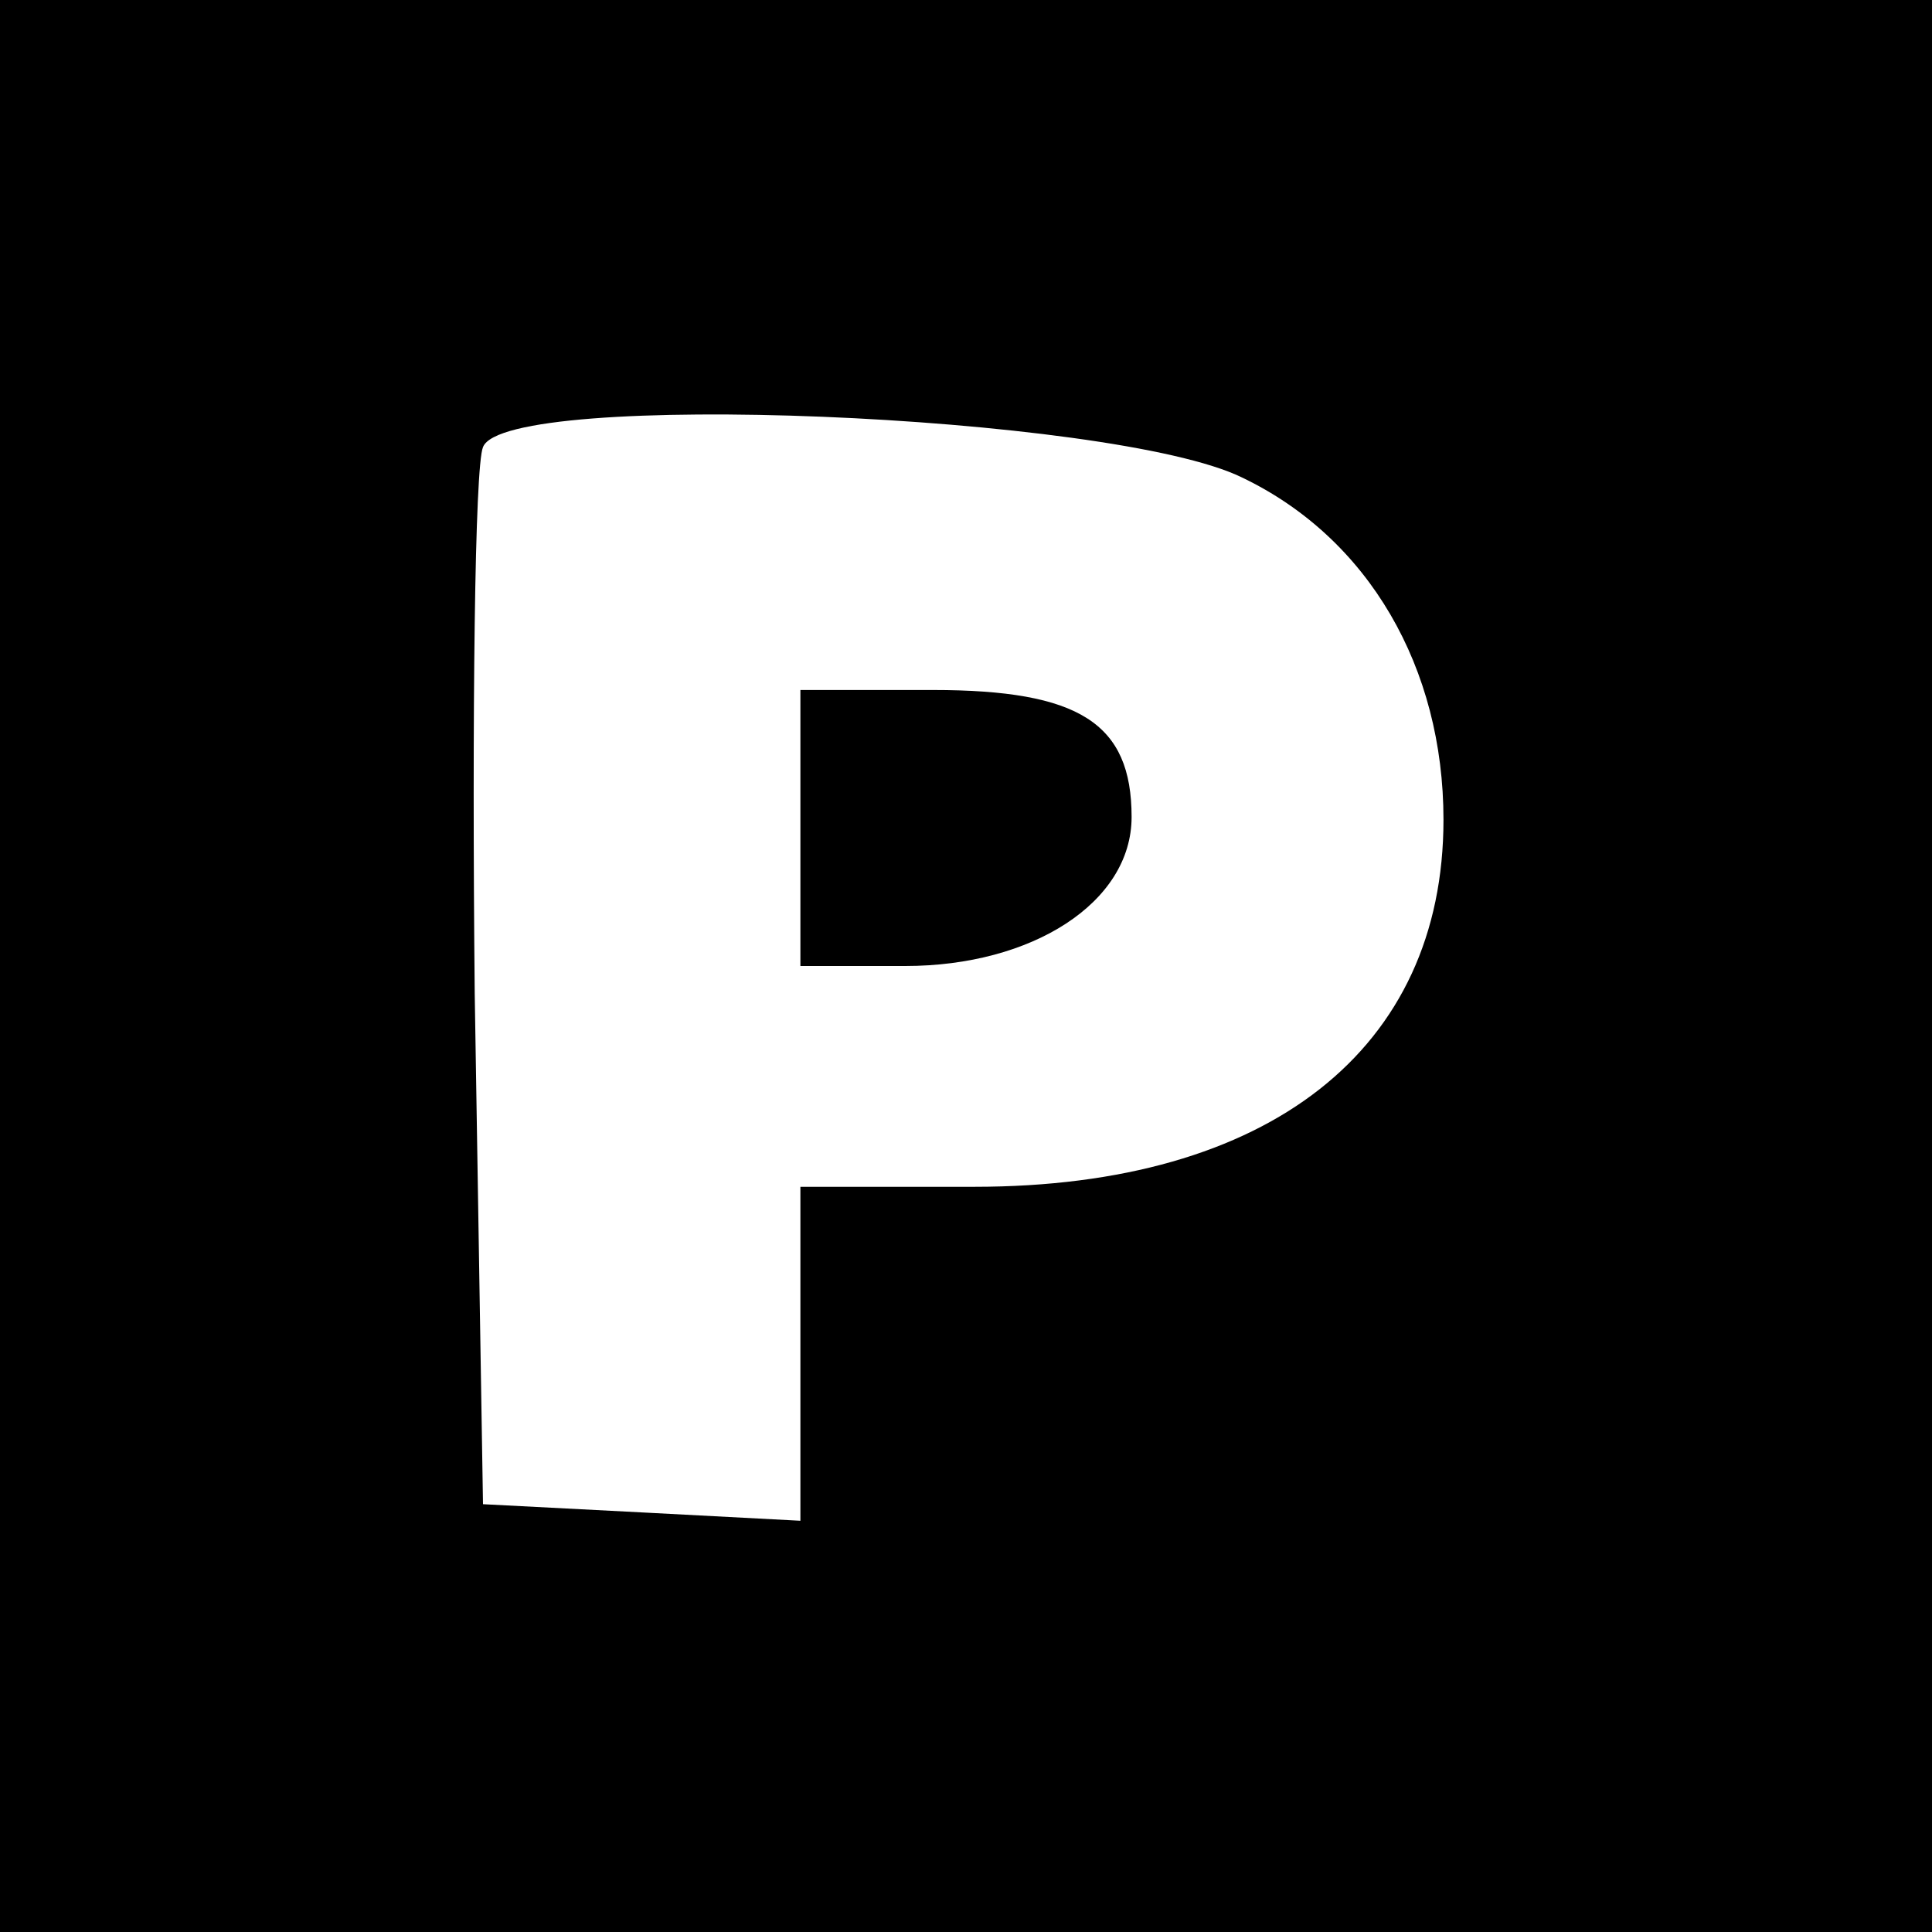
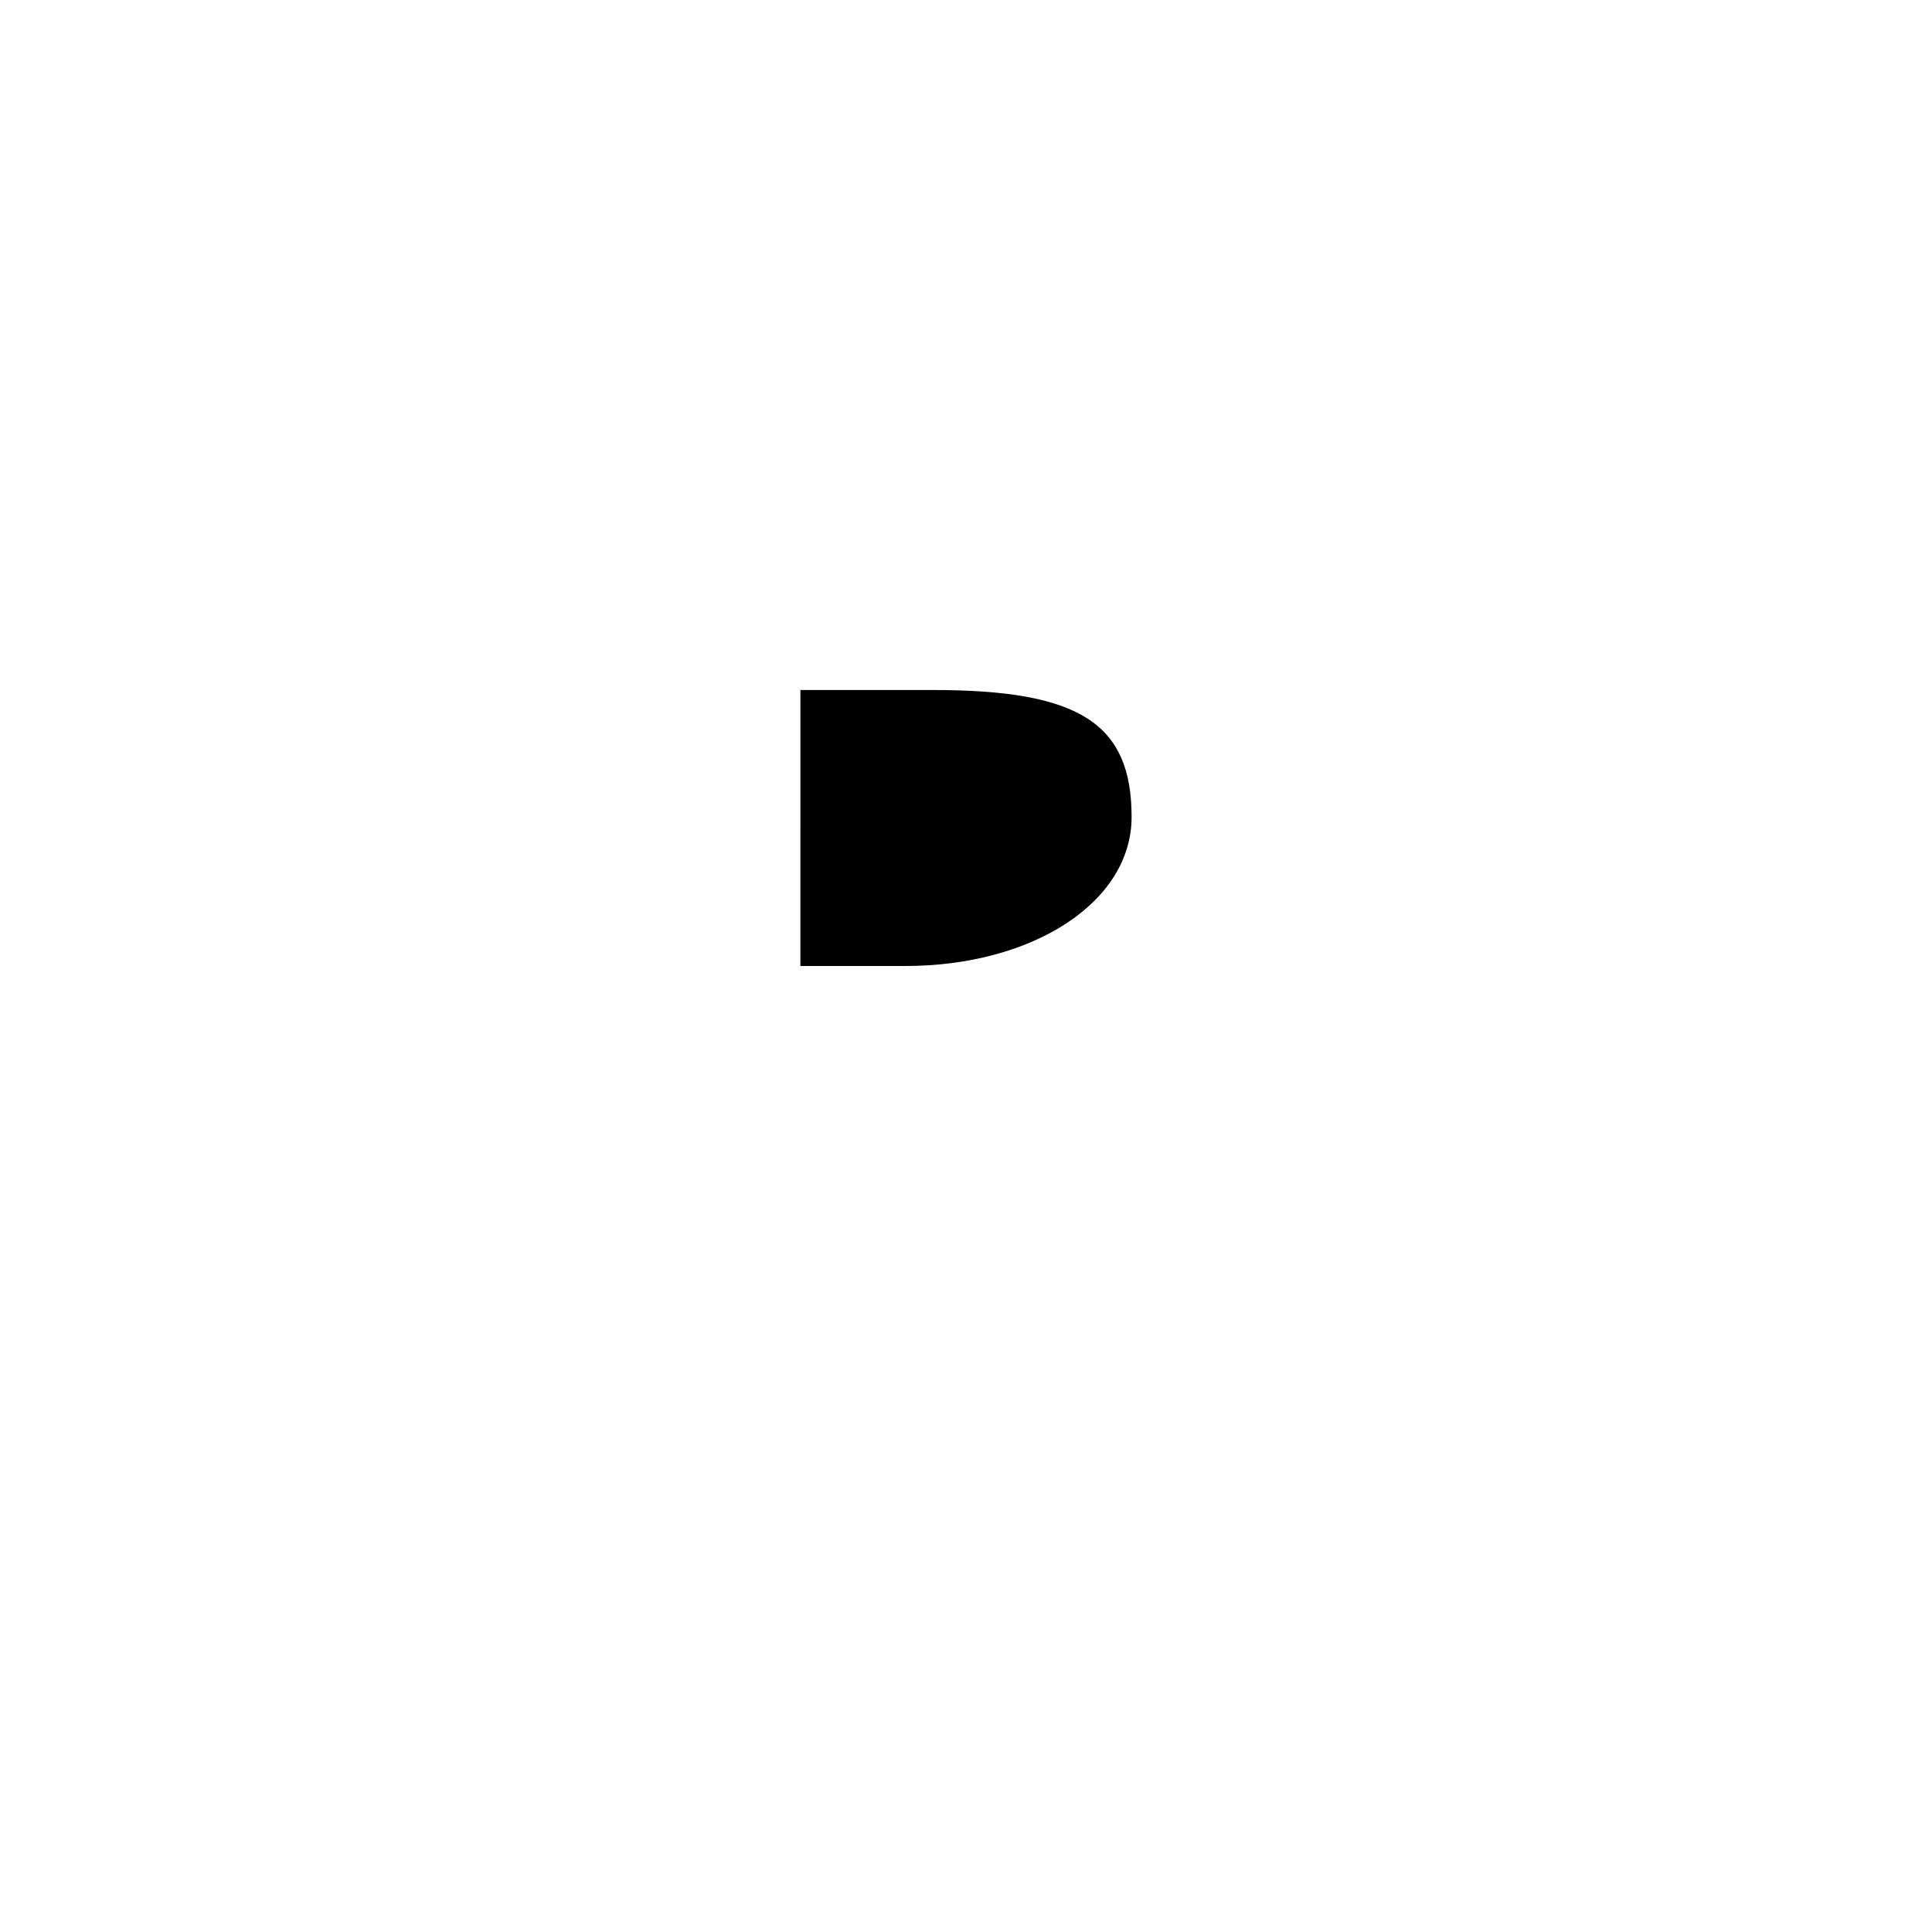
<svg xmlns="http://www.w3.org/2000/svg" version="1.0" width="70pt" height="70pt" viewBox="0 0 70 70" preserveAspectRatio="xMidYMid meet">
  <g transform="translate(0,70) scale(0.1,-0.1)" fill="#000000" stroke="none">
-     <path d="M0 350 l0 -350 350 0 350 0 0 350 0 350 -350 0 -350 0 0 -350z m450 177 c46 -22 73 -69 73 -124 0 -83 -63 -133 -170 -133 l-63 0 0 -60 0 -61 -57 3 -58 3 -3 185 c-1 101 0 191 3 198 8 21 228 12 275 -11z" />
    <path d="M290 400 l0 -50 38 0 c46 0 82 23 82 54 0 34 -19 46 -72 46 l-48 0 0 -50z" />
  </g>
</svg>